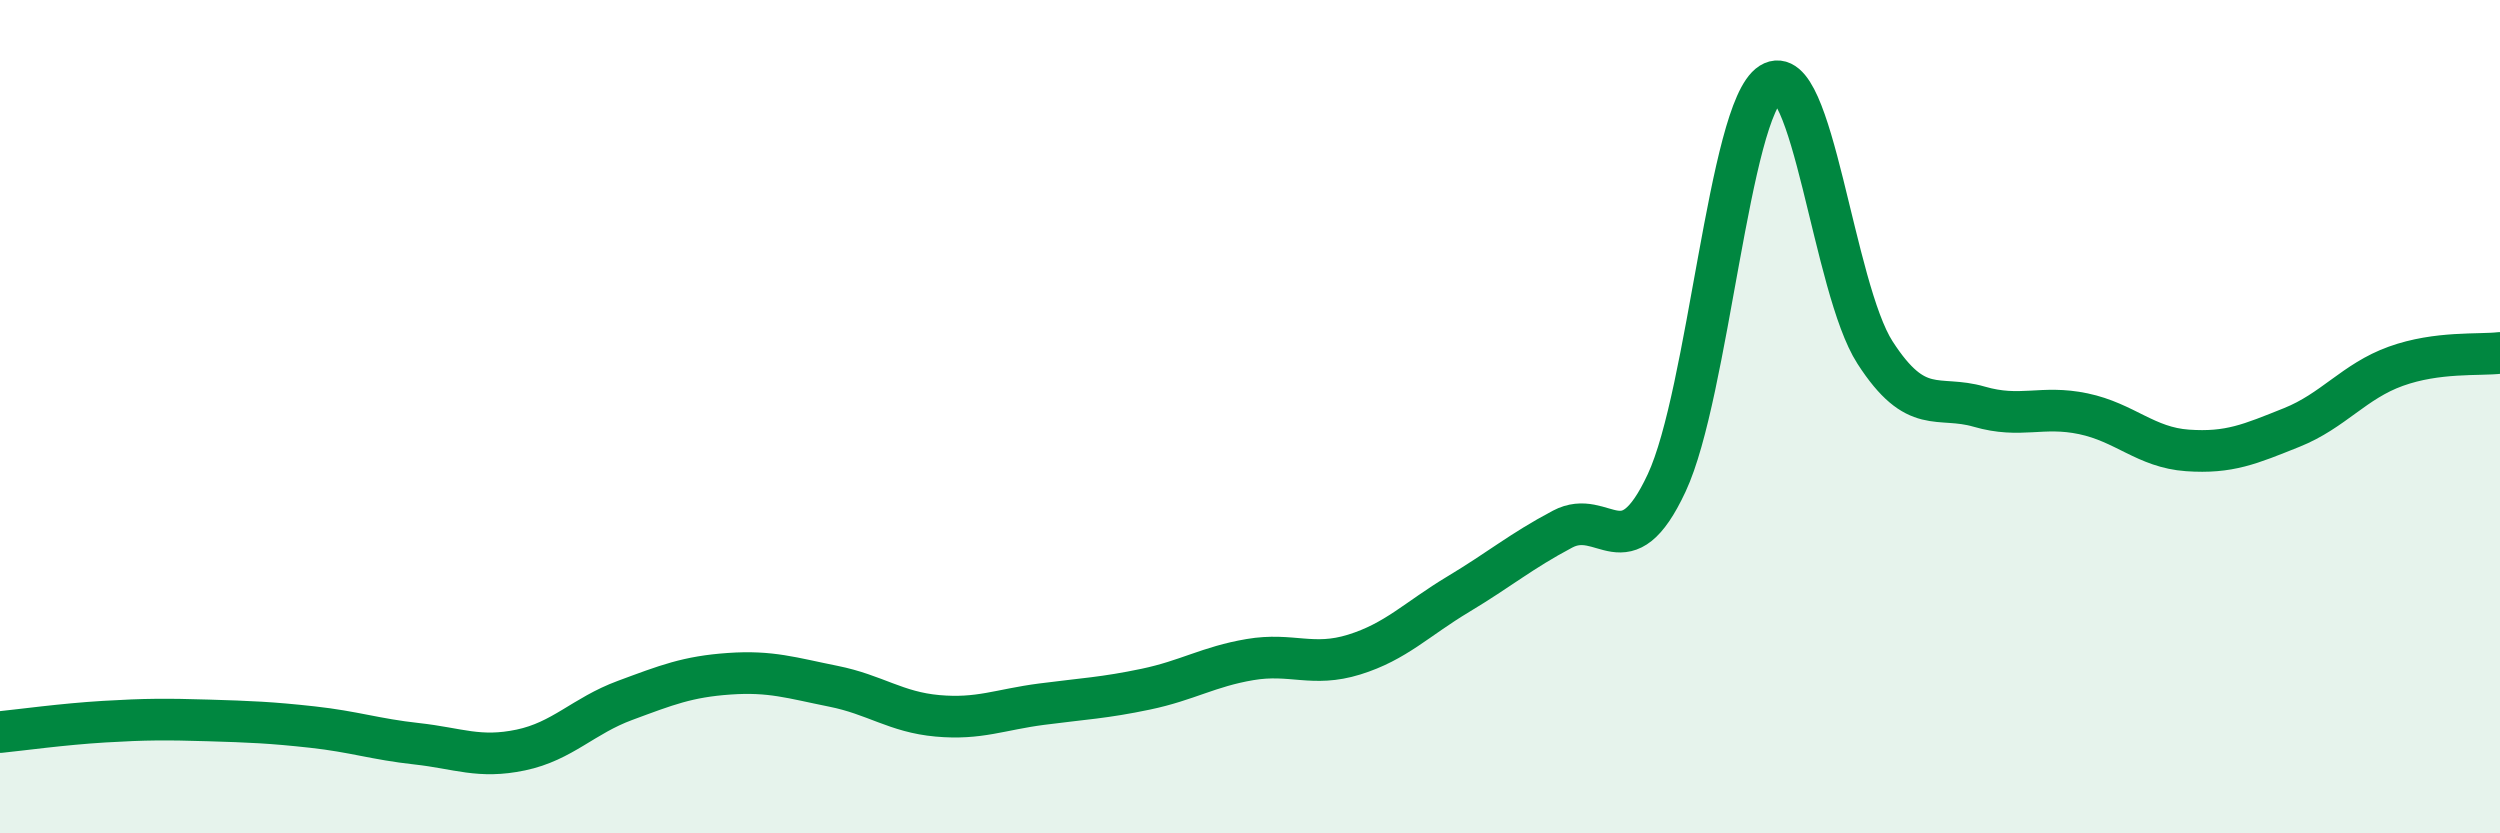
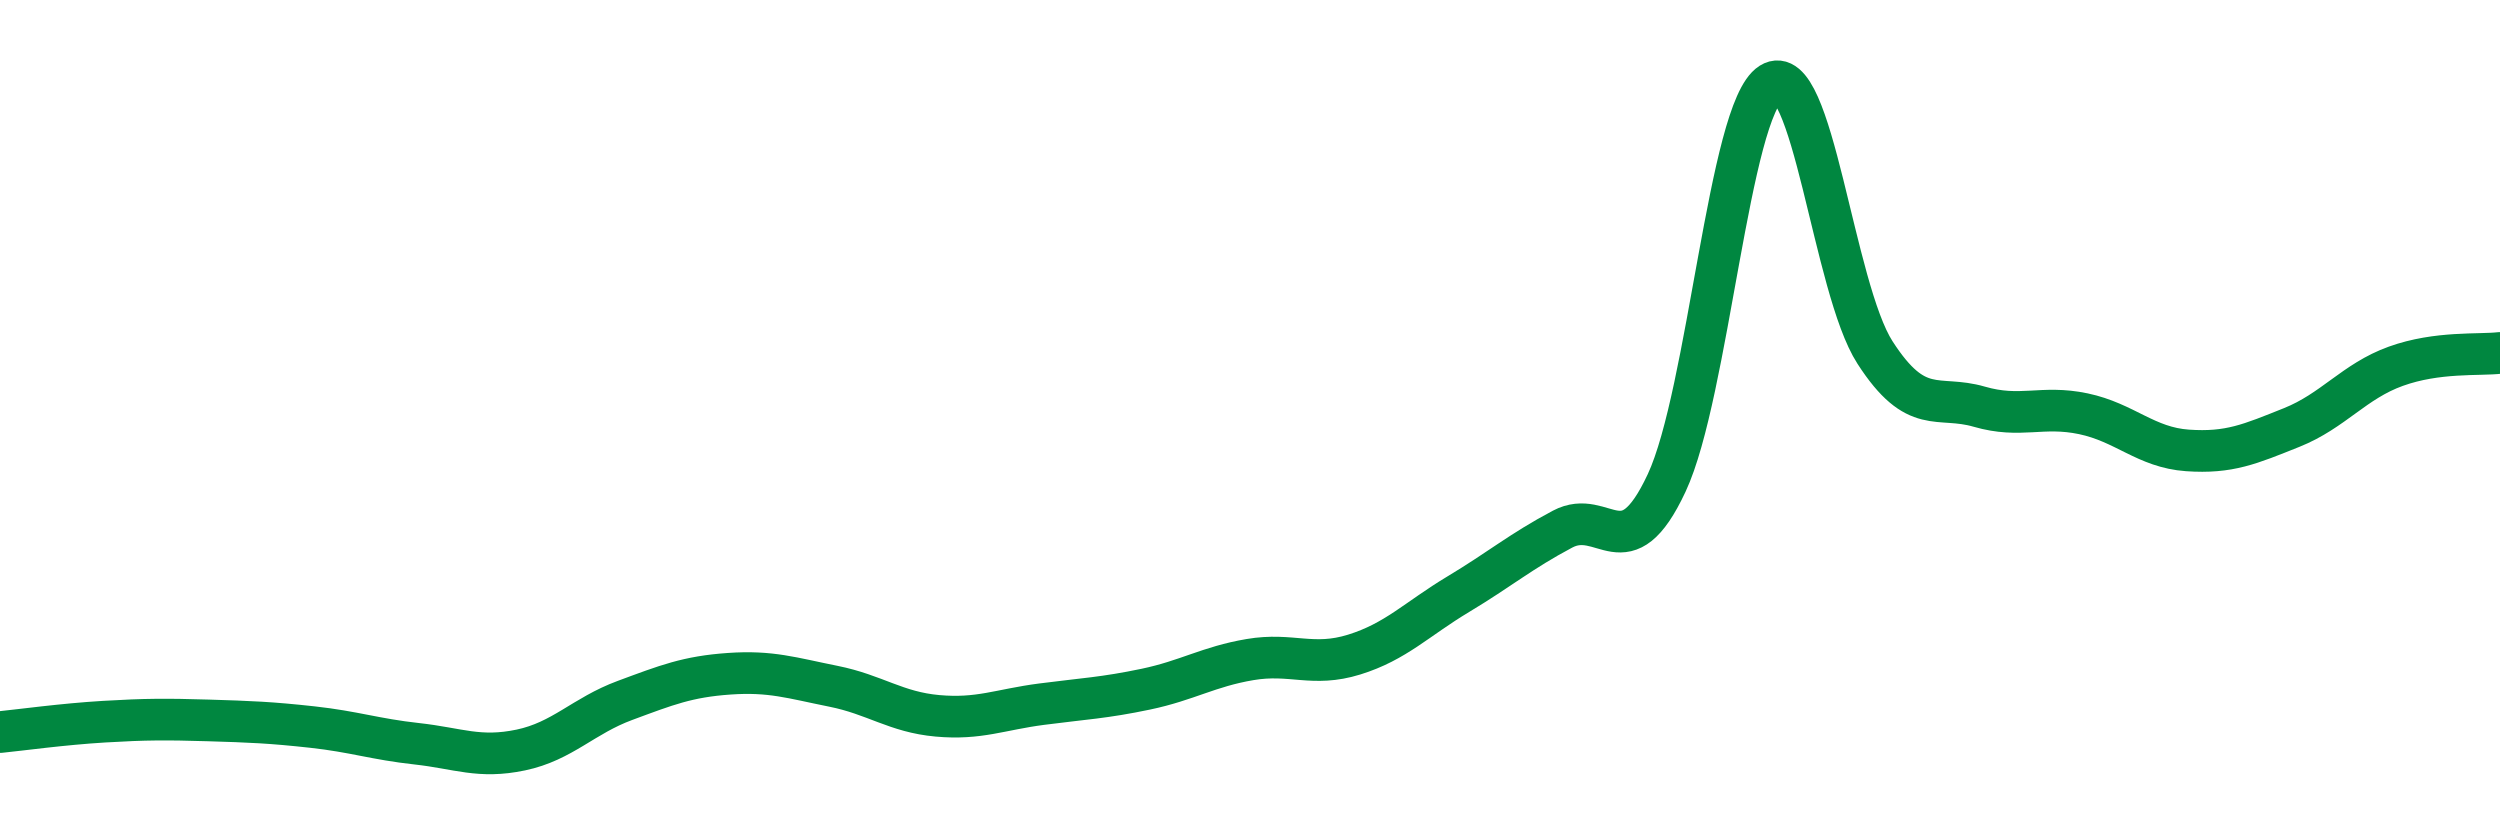
<svg xmlns="http://www.w3.org/2000/svg" width="60" height="20" viewBox="0 0 60 20">
-   <path d="M 0,17.57 C 0.5,17.52 1.5,17.38 2.5,17.32 C 3.5,17.26 4,17.26 5,17.29 C 6,17.32 6.5,17.34 7.5,17.45 C 8.5,17.56 9,17.74 10,17.85 C 11,17.96 11.5,18.21 12.5,18 C 13.5,17.79 14,17.18 15,16.81 C 16,16.44 16.5,16.24 17.5,16.17 C 18.5,16.1 19,16.27 20,16.47 C 21,16.67 21.5,17.09 22.5,17.18 C 23.5,17.27 24,17.03 25,16.9 C 26,16.77 26.5,16.75 27.5,16.54 C 28.5,16.33 29,16 30,15.83 C 31,15.66 31.5,16.02 32.5,15.71 C 33.5,15.4 34,14.86 35,14.26 C 36,13.66 36.5,13.23 37.5,12.7 C 38.5,12.17 39,13.73 40,11.59 C 41,9.45 41.5,2.63 42.5,2 C 43.5,1.37 44,6.91 45,8.46 C 46,10.01 46.5,9.47 47.5,9.76 C 48.5,10.05 49,9.72 50,9.93 C 51,10.14 51.5,10.74 52.5,10.81 C 53.5,10.88 54,10.66 55,10.26 C 56,9.86 56.5,9.15 57.5,8.79 C 58.5,8.43 59.5,8.53 60,8.47L60 20L0 20Z" fill="#008740" opacity="0.1" stroke-linecap="round" stroke-linejoin="round" />
  <path d="M 0,17.57 C 0.5,17.52 1.5,17.38 2.5,17.32 C 3.5,17.26 4,17.26 5,17.29 C 6,17.32 6.5,17.34 7.5,17.45 C 8.5,17.56 9,17.74 10,17.85 C 11,17.96 11.5,18.21 12.5,18 C 13.5,17.79 14,17.18 15,16.81 C 16,16.44 16.5,16.24 17.5,16.17 C 18.5,16.1 19,16.27 20,16.47 C 21,16.67 21.5,17.09 22.5,17.18 C 23.5,17.27 24,17.03 25,16.9 C 26,16.77 26.5,16.75 27.5,16.54 C 28.5,16.33 29,16 30,15.83 C 31,15.66 31.5,16.02 32.5,15.71 C 33.5,15.4 34,14.86 35,14.26 C 36,13.66 36.5,13.23 37.5,12.7 C 38.5,12.17 39,13.73 40,11.59 C 41,9.45 41.5,2.63 42.5,2 C 43.5,1.37 44,6.91 45,8.46 C 46,10.01 46.5,9.47 47.5,9.76 C 48.5,10.05 49,9.72 50,9.93 C 51,10.14 51.5,10.74 52.5,10.81 C 53.5,10.88 54,10.66 55,10.26 C 56,9.86 56.5,9.15 57.5,8.79 C 58.5,8.43 59.5,8.53 60,8.47" stroke="#008740" stroke-width="1" fill="none" stroke-linecap="round" stroke-linejoin="round" />
</svg>